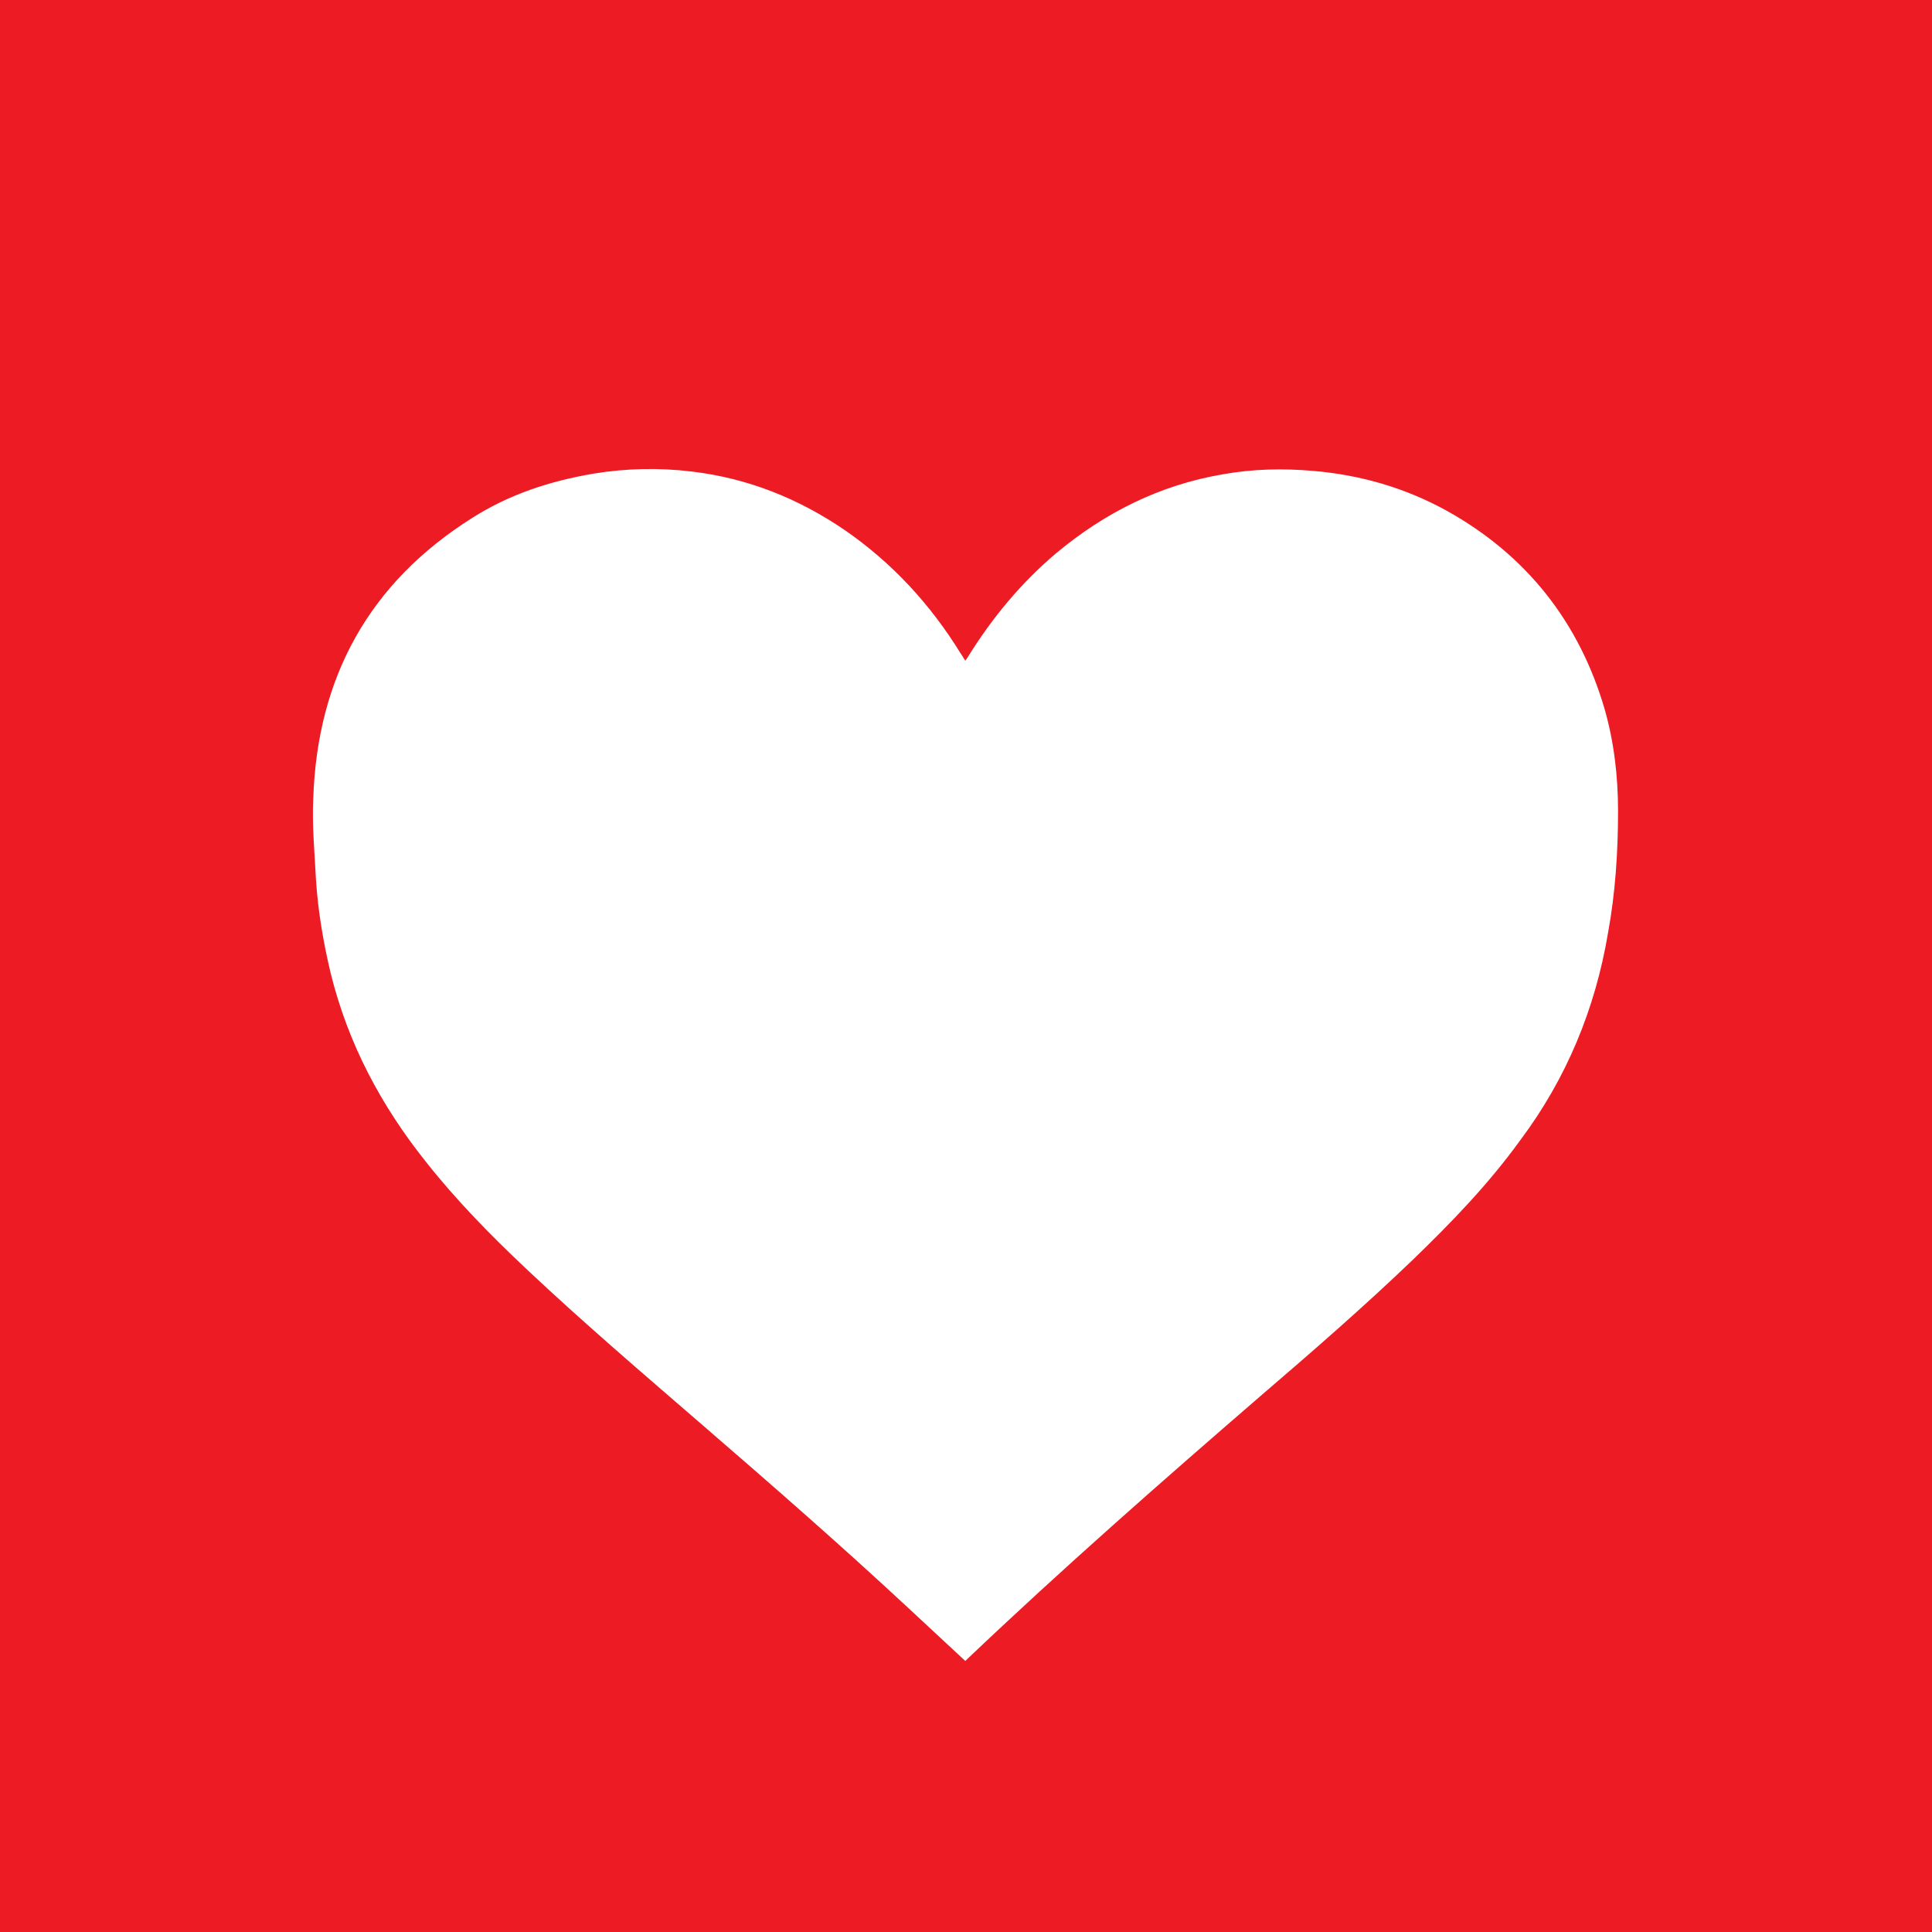
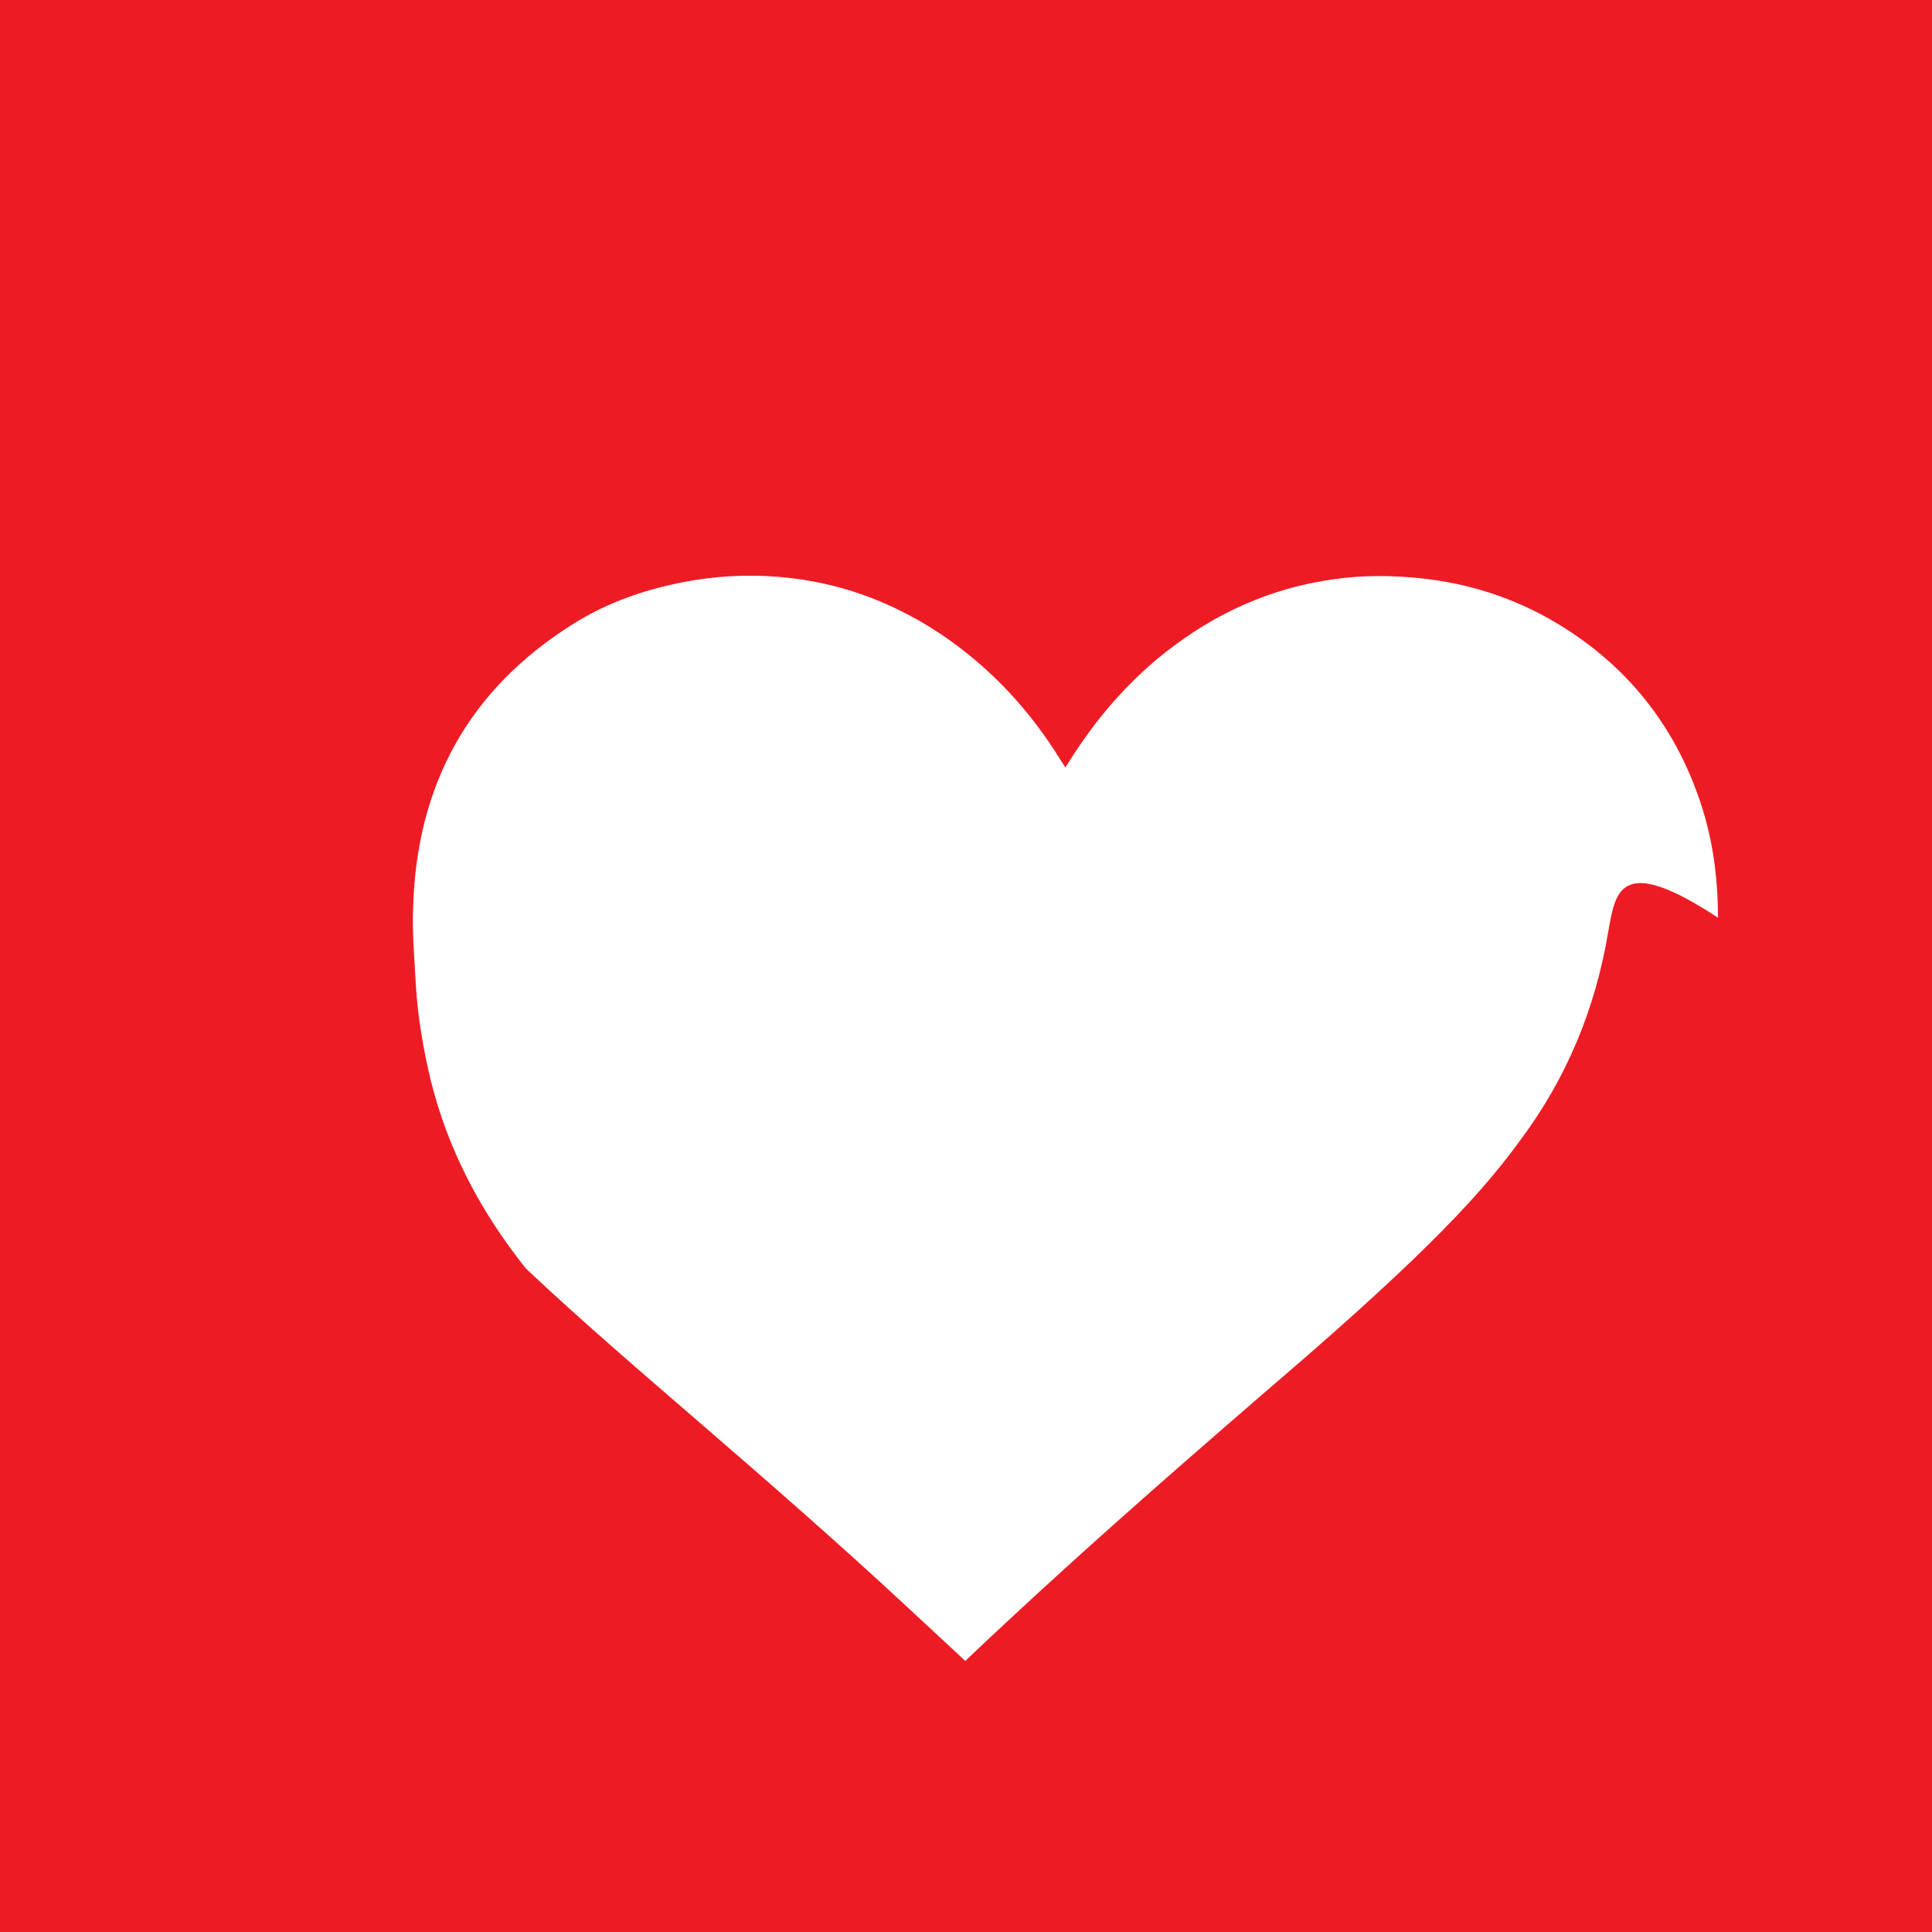
<svg xmlns="http://www.w3.org/2000/svg" version="1.1" baseProfile="tiny" id="Your_Artwork_Here" x="0px" y="0px" viewBox="0 0 288 288" xml:space="preserve">
-   <path fill="#ED1C24" d="M0,0v288h288V0H0z M239.7,139.1c-1.9,11.3-6.2,21.7-13.1,30.9c-4.7,6.5-10.2,12.2-16,17.8  c-7.3,7-15,13.7-22.7,20.3c-14.8,12.8-29.5,25.7-43.7,39.2c-0.1,0.1-0.2,0.2-0.3,0.3c-2.9-2.7-5.7-5.3-8.5-7.9  c-10-9.3-20.3-18.3-30.6-27.2c-8.9-7.7-17.8-15.3-26.4-23.4c-5.3-5-10.4-10.2-14.9-15.9c-6.7-8.4-11.6-17.6-14.2-28.1  c-1.1-4.6-1.9-9.3-2.2-14c-0.2-4-0.6-8.1-0.4-12.1c0.6-18,8.3-32.1,23.7-41.8c5.5-3.5,11.6-5.5,18.1-6.6c4.9-0.8,9.8-0.9,14.7-0.3  c8.3,1,15.8,4,22.7,8.7c7.1,4.9,12.8,11.1,17.3,18.4c0.2,0.3,0.4,0.6,0.7,1.1c0.1-0.2,0.3-0.4,0.4-0.6c3.6-5.8,7.9-11,13.1-15.4  c7.3-6.1,15.5-10.2,24.9-11.8c4.5-0.8,8.9-0.9,13.5-0.5c7,0.6,13.6,2.5,19.8,5.9c11.9,6.6,19.8,16.6,23.6,29.6c1.4,4.9,2,10,2,15.2  C241.2,127,240.8,133.1,239.7,139.1z" />
+   <path fill="#ED1C24" d="M0,0v288h288V0H0z M239.7,139.1c-1.9,11.3-6.2,21.7-13.1,30.9c-4.7,6.5-10.2,12.2-16,17.8  c-7.3,7-15,13.7-22.7,20.3c-14.8,12.8-29.5,25.7-43.7,39.2c-0.1,0.1-0.2,0.2-0.3,0.3c-2.9-2.7-5.7-5.3-8.5-7.9  c-10-9.3-20.3-18.3-30.6-27.2c-8.9-7.7-17.8-15.3-26.4-23.4c-6.7-8.4-11.6-17.6-14.2-28.1  c-1.1-4.6-1.9-9.3-2.2-14c-0.2-4-0.6-8.1-0.4-12.1c0.6-18,8.3-32.1,23.7-41.8c5.5-3.5,11.6-5.5,18.1-6.6c4.9-0.8,9.8-0.9,14.7-0.3  c8.3,1,15.8,4,22.7,8.7c7.1,4.9,12.8,11.1,17.3,18.4c0.2,0.3,0.4,0.6,0.7,1.1c0.1-0.2,0.3-0.4,0.4-0.6c3.6-5.8,7.9-11,13.1-15.4  c7.3-6.1,15.5-10.2,24.9-11.8c4.5-0.8,8.9-0.9,13.5-0.5c7,0.6,13.6,2.5,19.8,5.9c11.9,6.6,19.8,16.6,23.6,29.6c1.4,4.9,2,10,2,15.2  C241.2,127,240.8,133.1,239.7,139.1z" />
</svg>